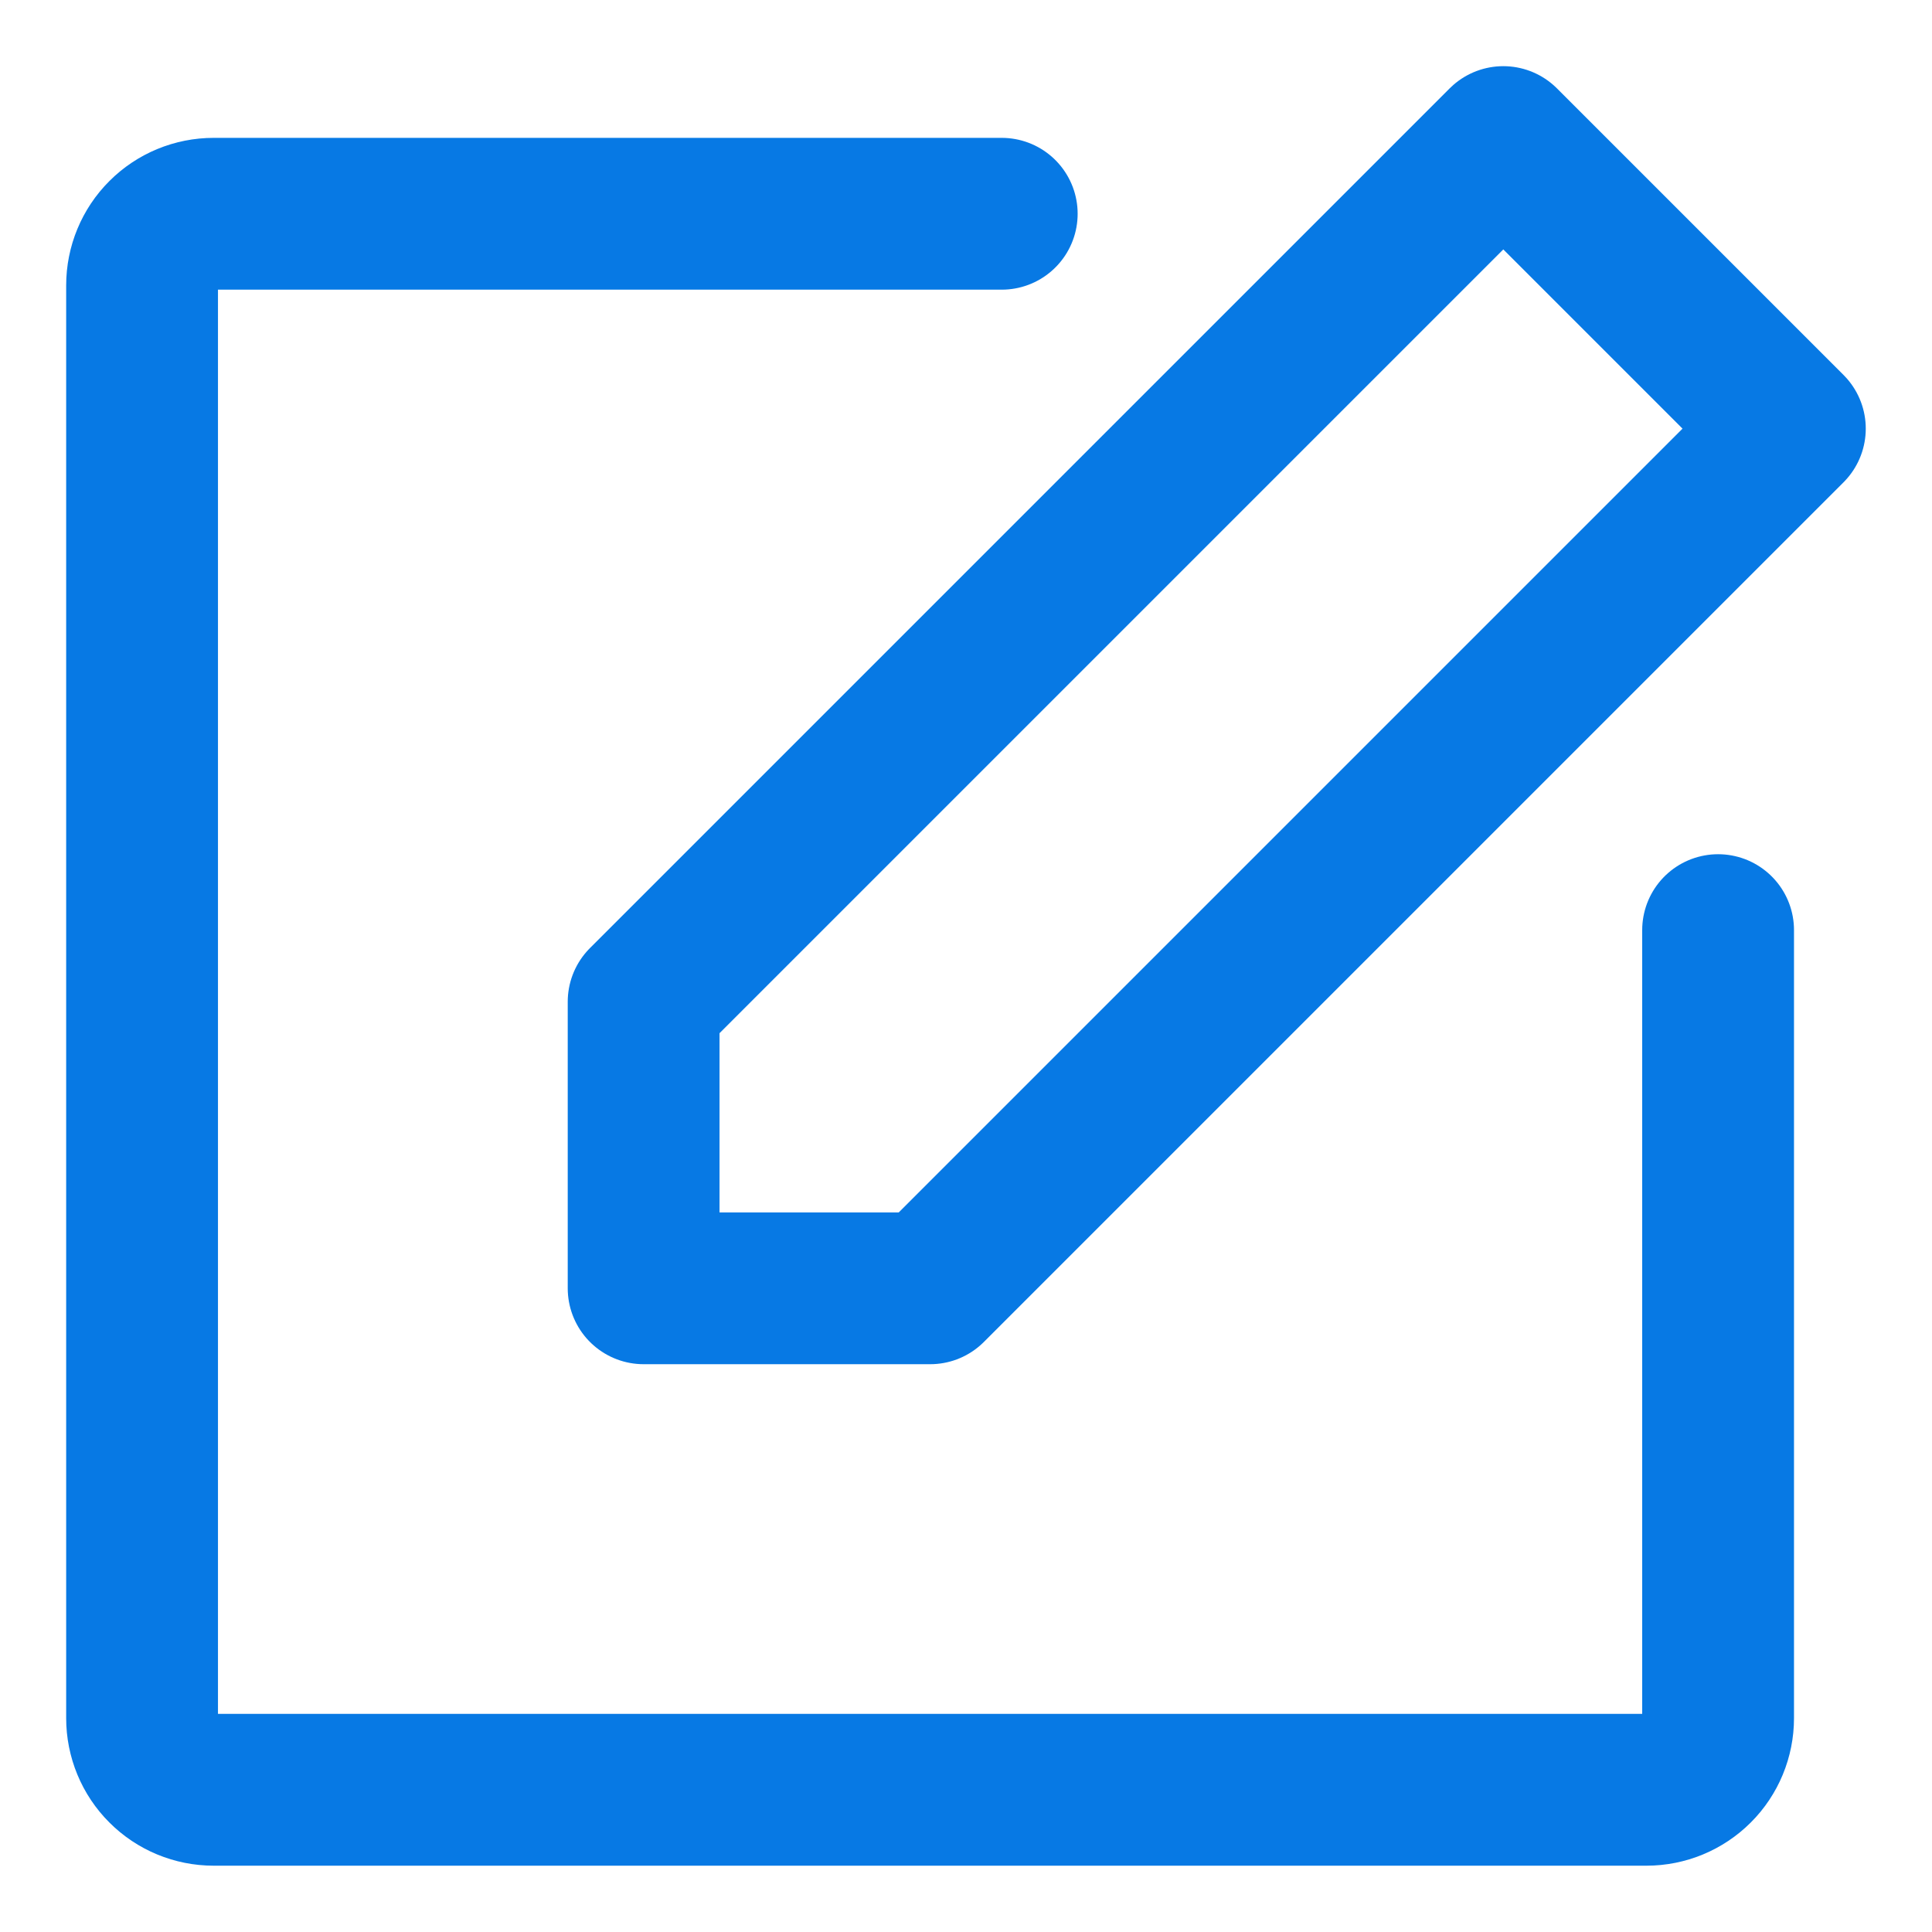
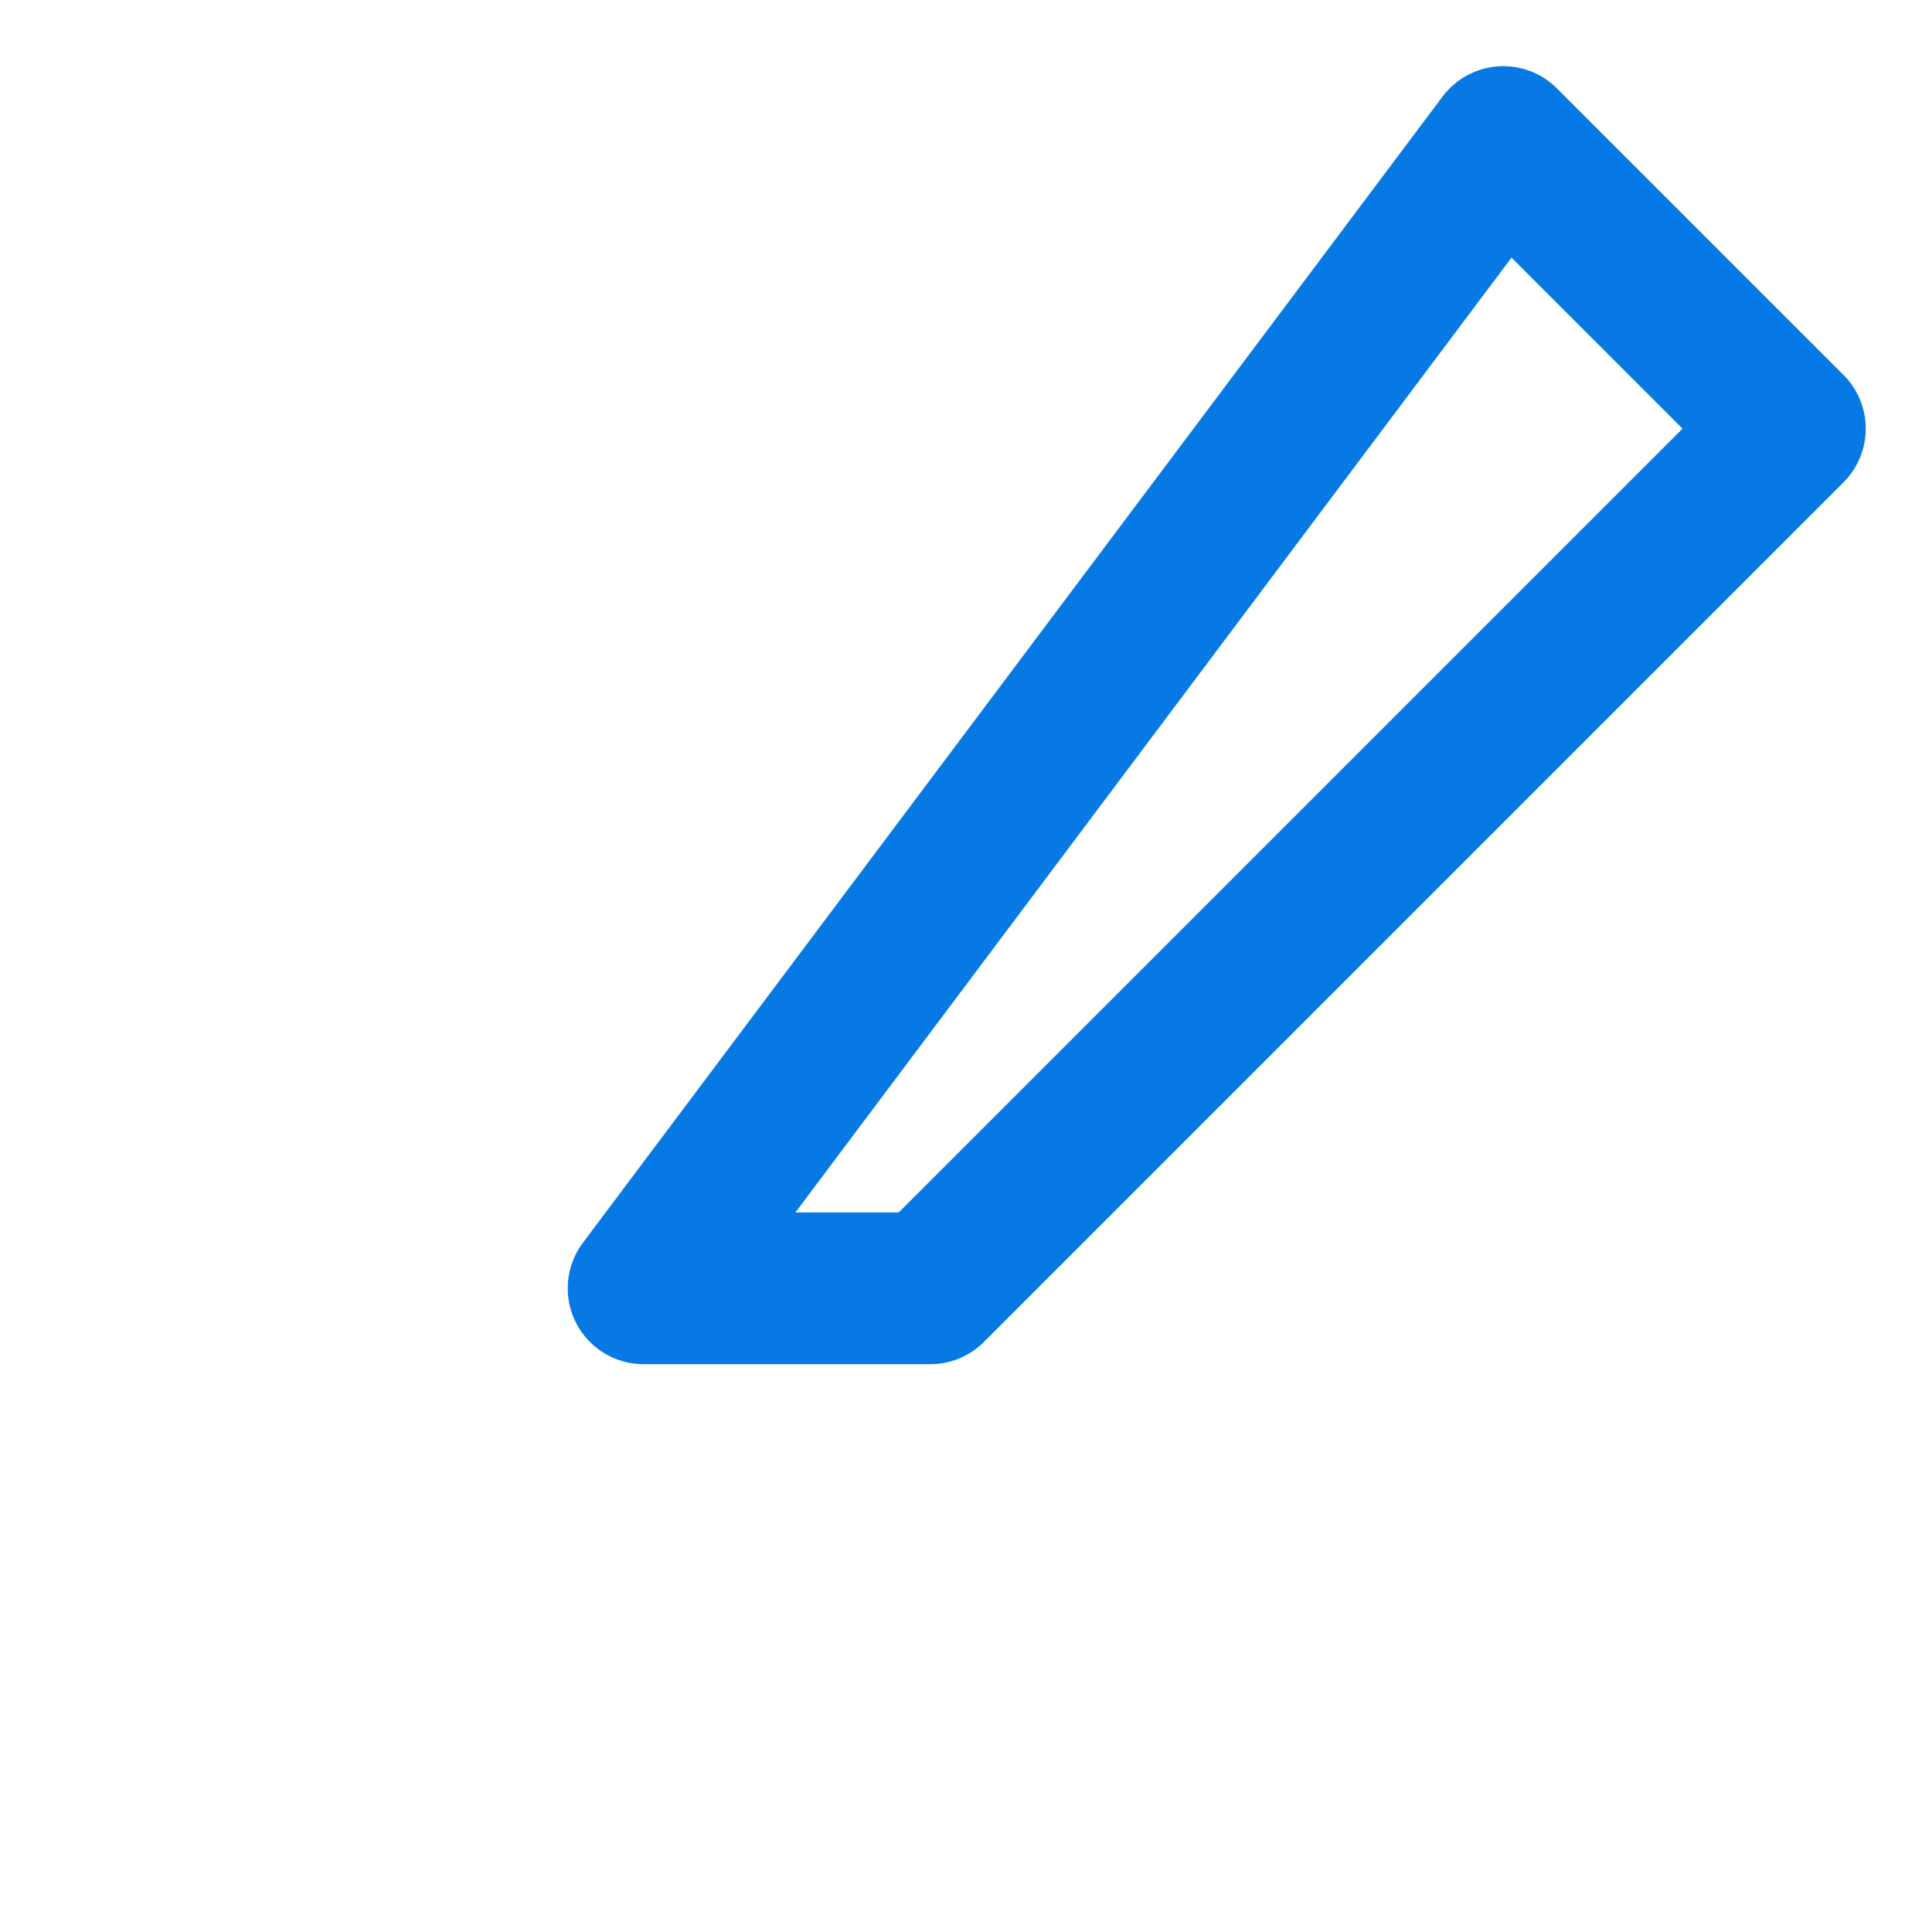
<svg xmlns="http://www.w3.org/2000/svg" width="28" height="28" viewBox="0 0 28 28" fill="none">
  <g id="Group 1286">
-     <path id="Vector" d="M13.481 18.671H9.328V14.518L21.787 2.059L25.94 6.212L13.481 18.671Z" stroke="#0779E4" stroke-width="2.2" stroke-linecap="round" stroke-linejoin="round" />
-     <path id="Vector_2" d="M24.9 13.48V24.901C24.9 25.176 24.791 25.441 24.596 25.635C24.401 25.83 24.137 25.939 23.862 25.939H3.097C2.821 25.939 2.557 25.83 2.363 25.635C2.168 25.441 2.059 25.176 2.059 24.901V4.136C2.059 3.861 2.168 3.596 2.363 3.402C2.557 3.207 2.821 3.098 3.097 3.098H14.518" stroke="#0779E4" stroke-width="2.2" stroke-linecap="round" stroke-linejoin="round" />
+     <path id="Vector" d="M13.481 18.671H9.328L21.787 2.059L25.94 6.212L13.481 18.671Z" stroke="#0779E4" stroke-width="2.2" stroke-linecap="round" stroke-linejoin="round" />
  </g>
</svg>